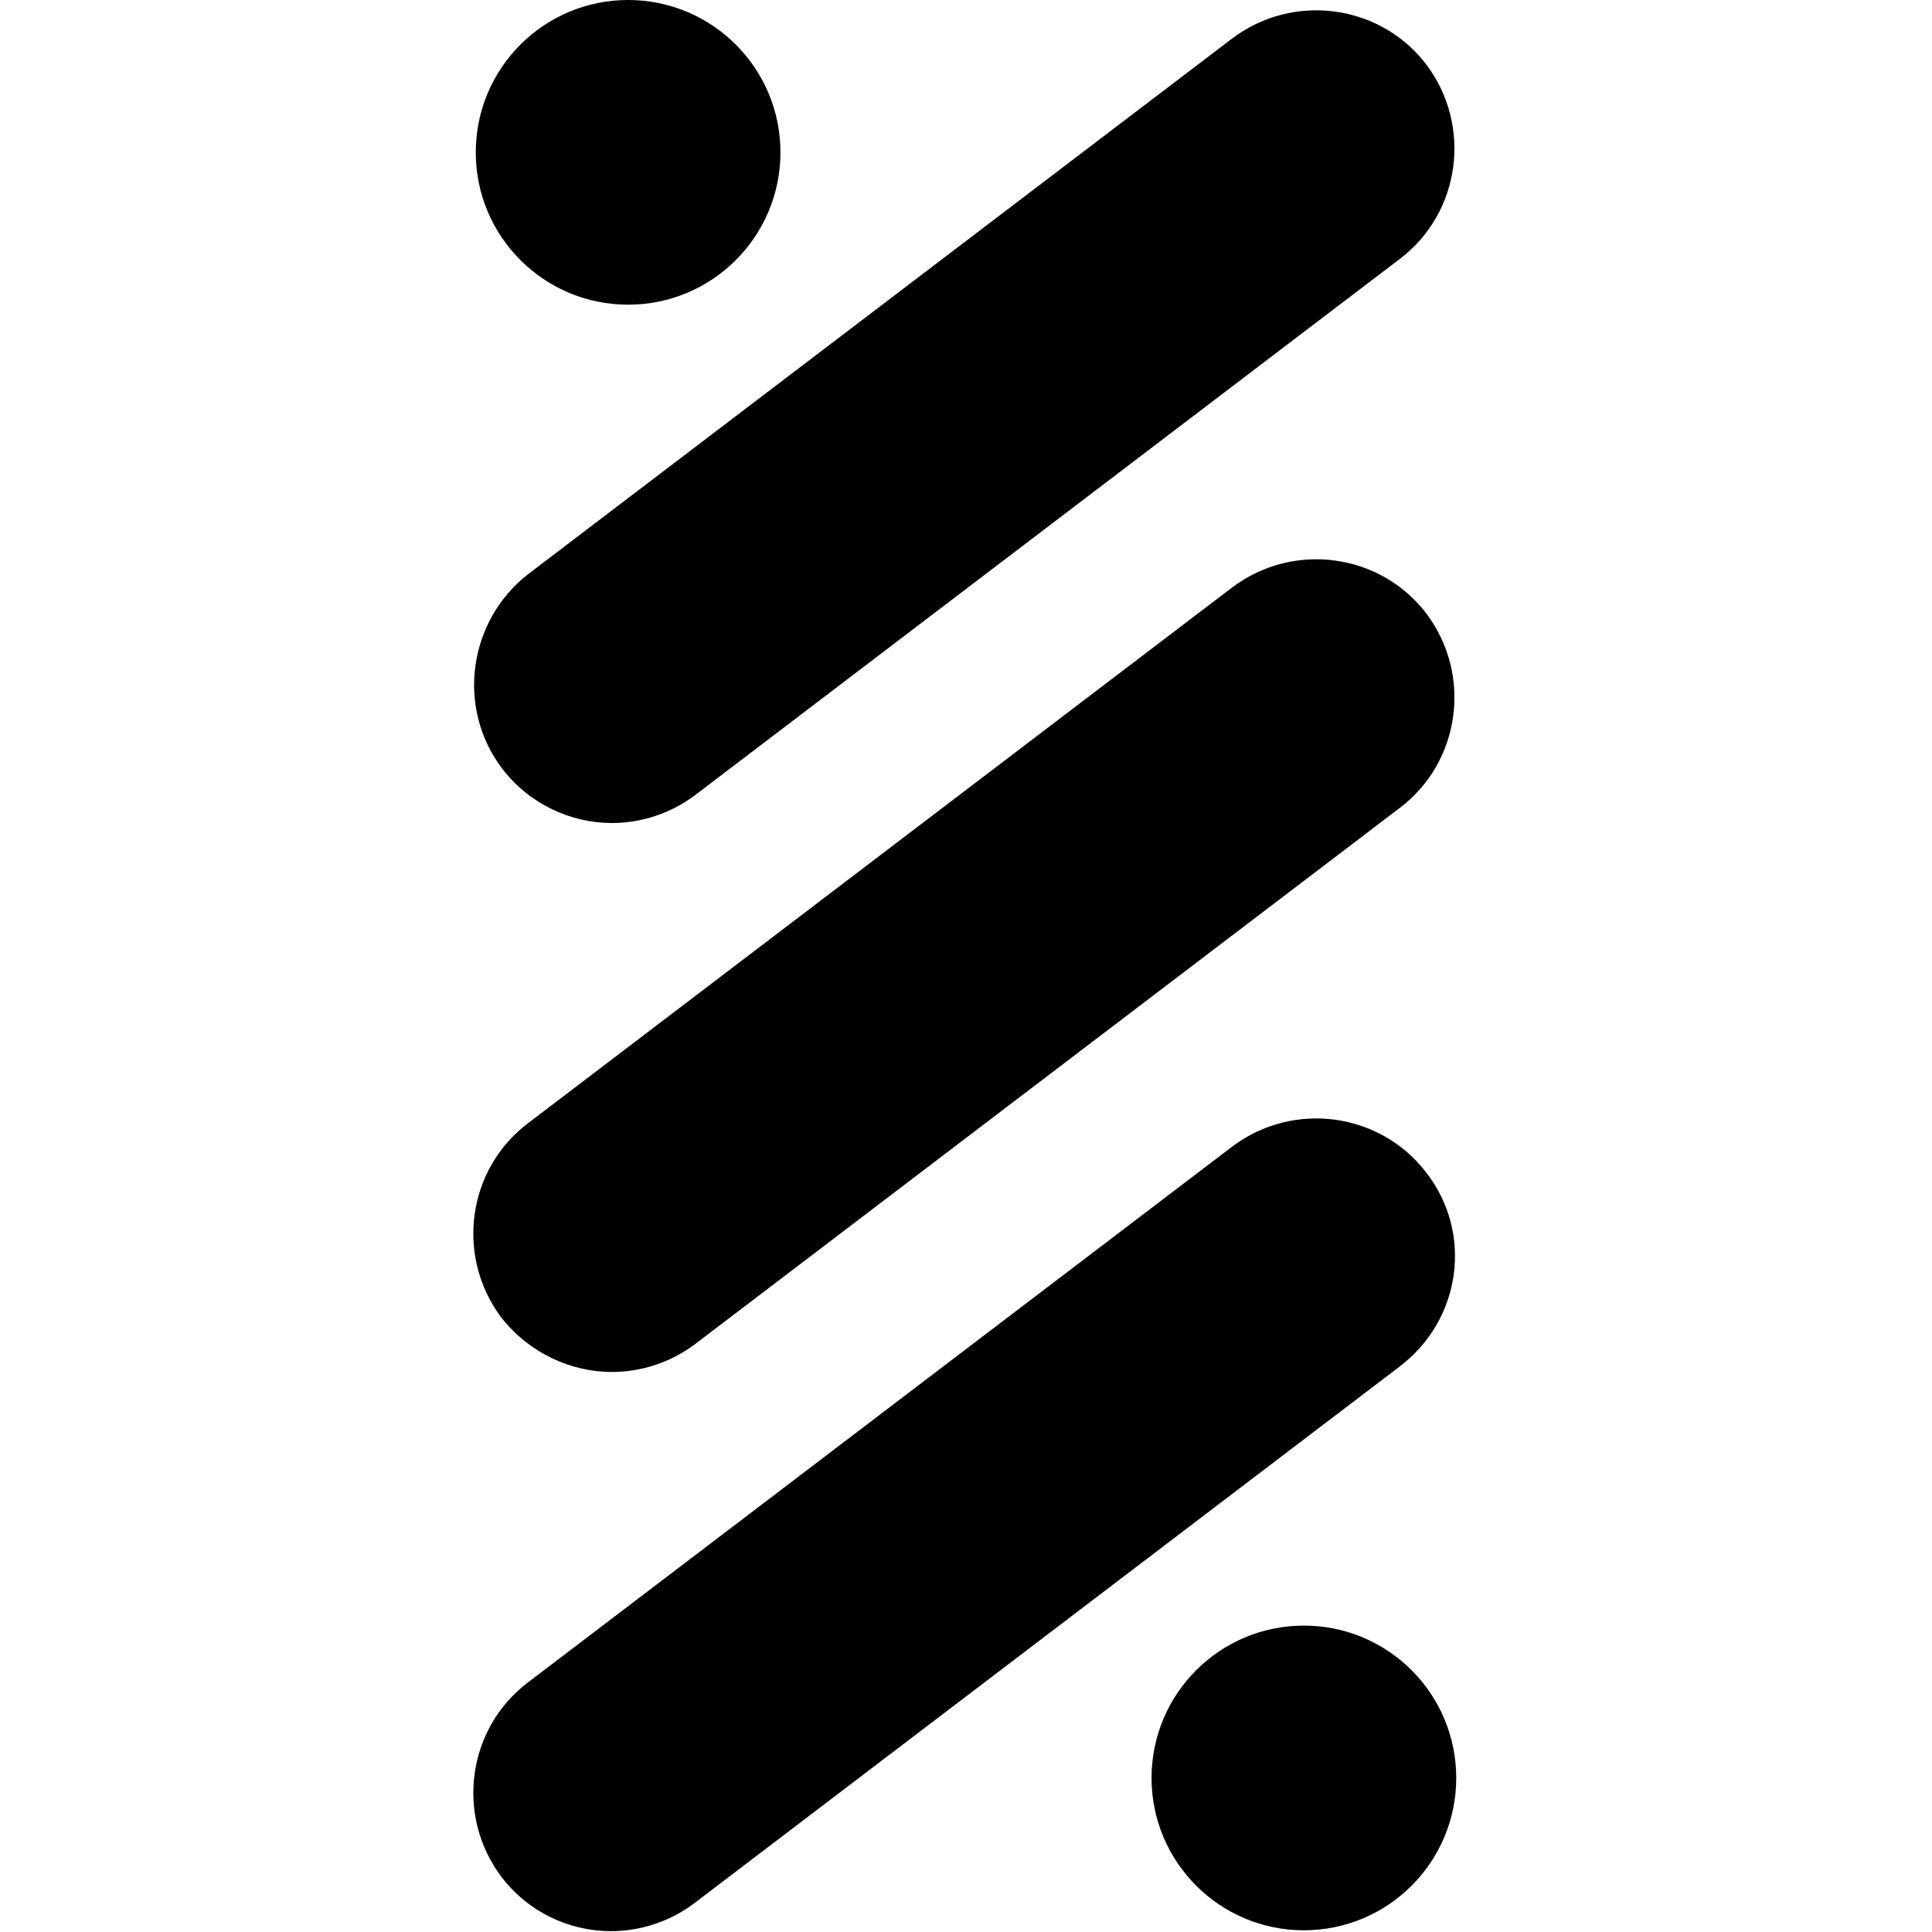
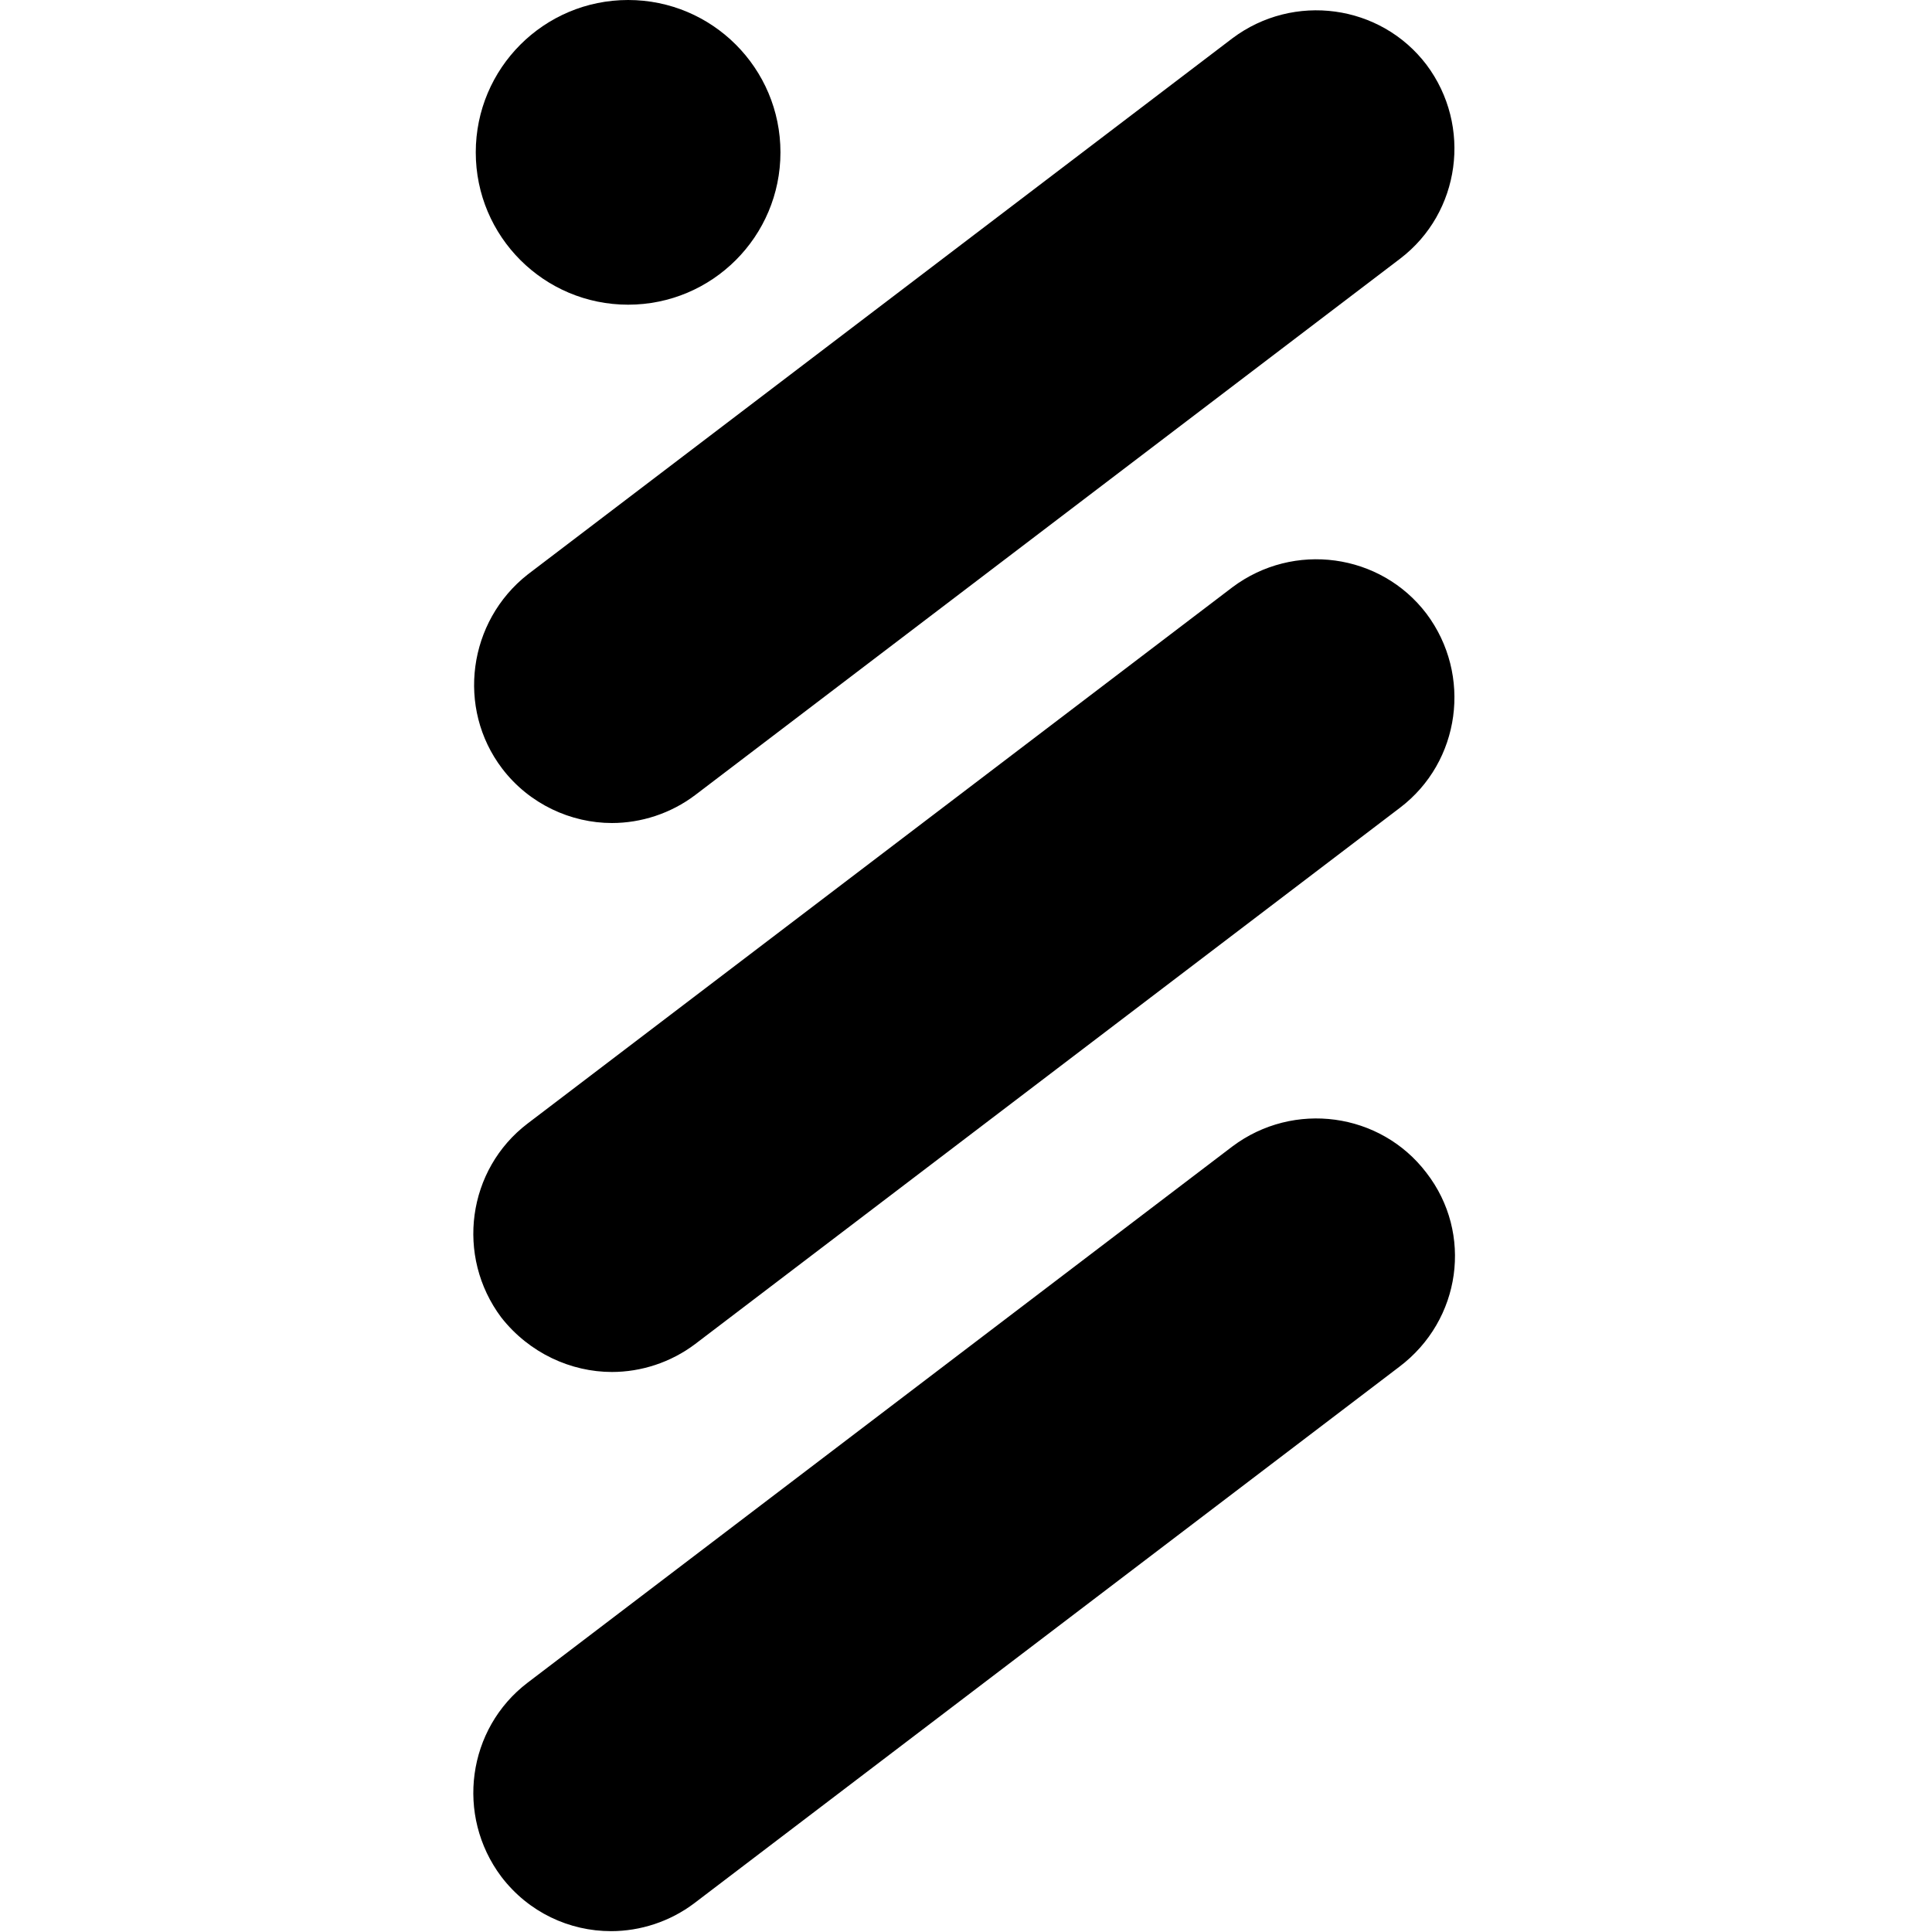
<svg xmlns="http://www.w3.org/2000/svg" width="512px" height="512px" viewBox="0 0 384 384" version="1.1">
  <g id="surface1">
    <path style=" stroke:none;fill-rule:nonzero;fill:rgb(0%,0%,0%);fill-opacity:1;" d="M 155.121 30.281 C 155.121 13.559 141.566 0 124.844 0 C 108.117 0 94.562 13.559 94.562 30.281 C 94.562 47.004 108.117 60.559 124.844 60.559 C 141.566 60.559 155.121 47.004 155.121 30.281 Z M 155.121 30.281 " />
-     <path style=" stroke:none;fill-rule:nonzero;fill:rgb(0%,0%,0%);fill-opacity:1;" d="M 289.438 353.383 C 289.438 336.66 275.883 323.102 259.156 323.102 C 242.434 323.102 228.879 336.66 228.879 353.383 C 228.879 370.105 242.434 383.66 259.156 383.66 C 275.883 383.66 289.438 370.105 289.438 353.383 Z M 289.438 353.383 " />
    <path style=" stroke:none;fill-rule:nonzero;fill:rgb(0%,0%,0%);fill-opacity:1;" d="M 121.629 163.582 C 127.379 163.582 133.301 161.719 138.207 158 L 278.273 51.426 C 290.285 42.289 292.652 25.035 283.516 12.855 C 274.383 0.848 257.129 -1.523 244.949 7.613 L 104.883 114.184 C 93.039 123.488 90.672 140.742 99.805 152.754 C 105.219 159.859 113.508 163.582 121.629 163.582 Z M 121.629 272.691 C 127.379 272.691 133.301 270.828 138.207 267.109 L 278.273 160.535 C 290.285 151.402 292.652 134.145 283.516 121.965 C 274.383 109.957 257.129 107.586 244.949 116.723 L 104.883 223.297 C 92.871 232.43 90.504 249.684 99.637 261.863 C 105.219 268.969 113.508 272.691 121.629 272.691 Z M 283.516 233.105 C 274.383 221.098 257.129 218.727 244.949 227.863 L 104.883 334.434 C 92.871 343.57 90.504 360.824 99.637 373.004 C 105.051 380.109 113.172 383.832 121.461 383.832 C 127.211 383.832 133.133 381.969 138.035 378.25 L 278.105 271.676 C 290.453 262.371 292.82 245.117 283.516 233.105 Z M 283.516 233.105 " />
  </g>
</svg>